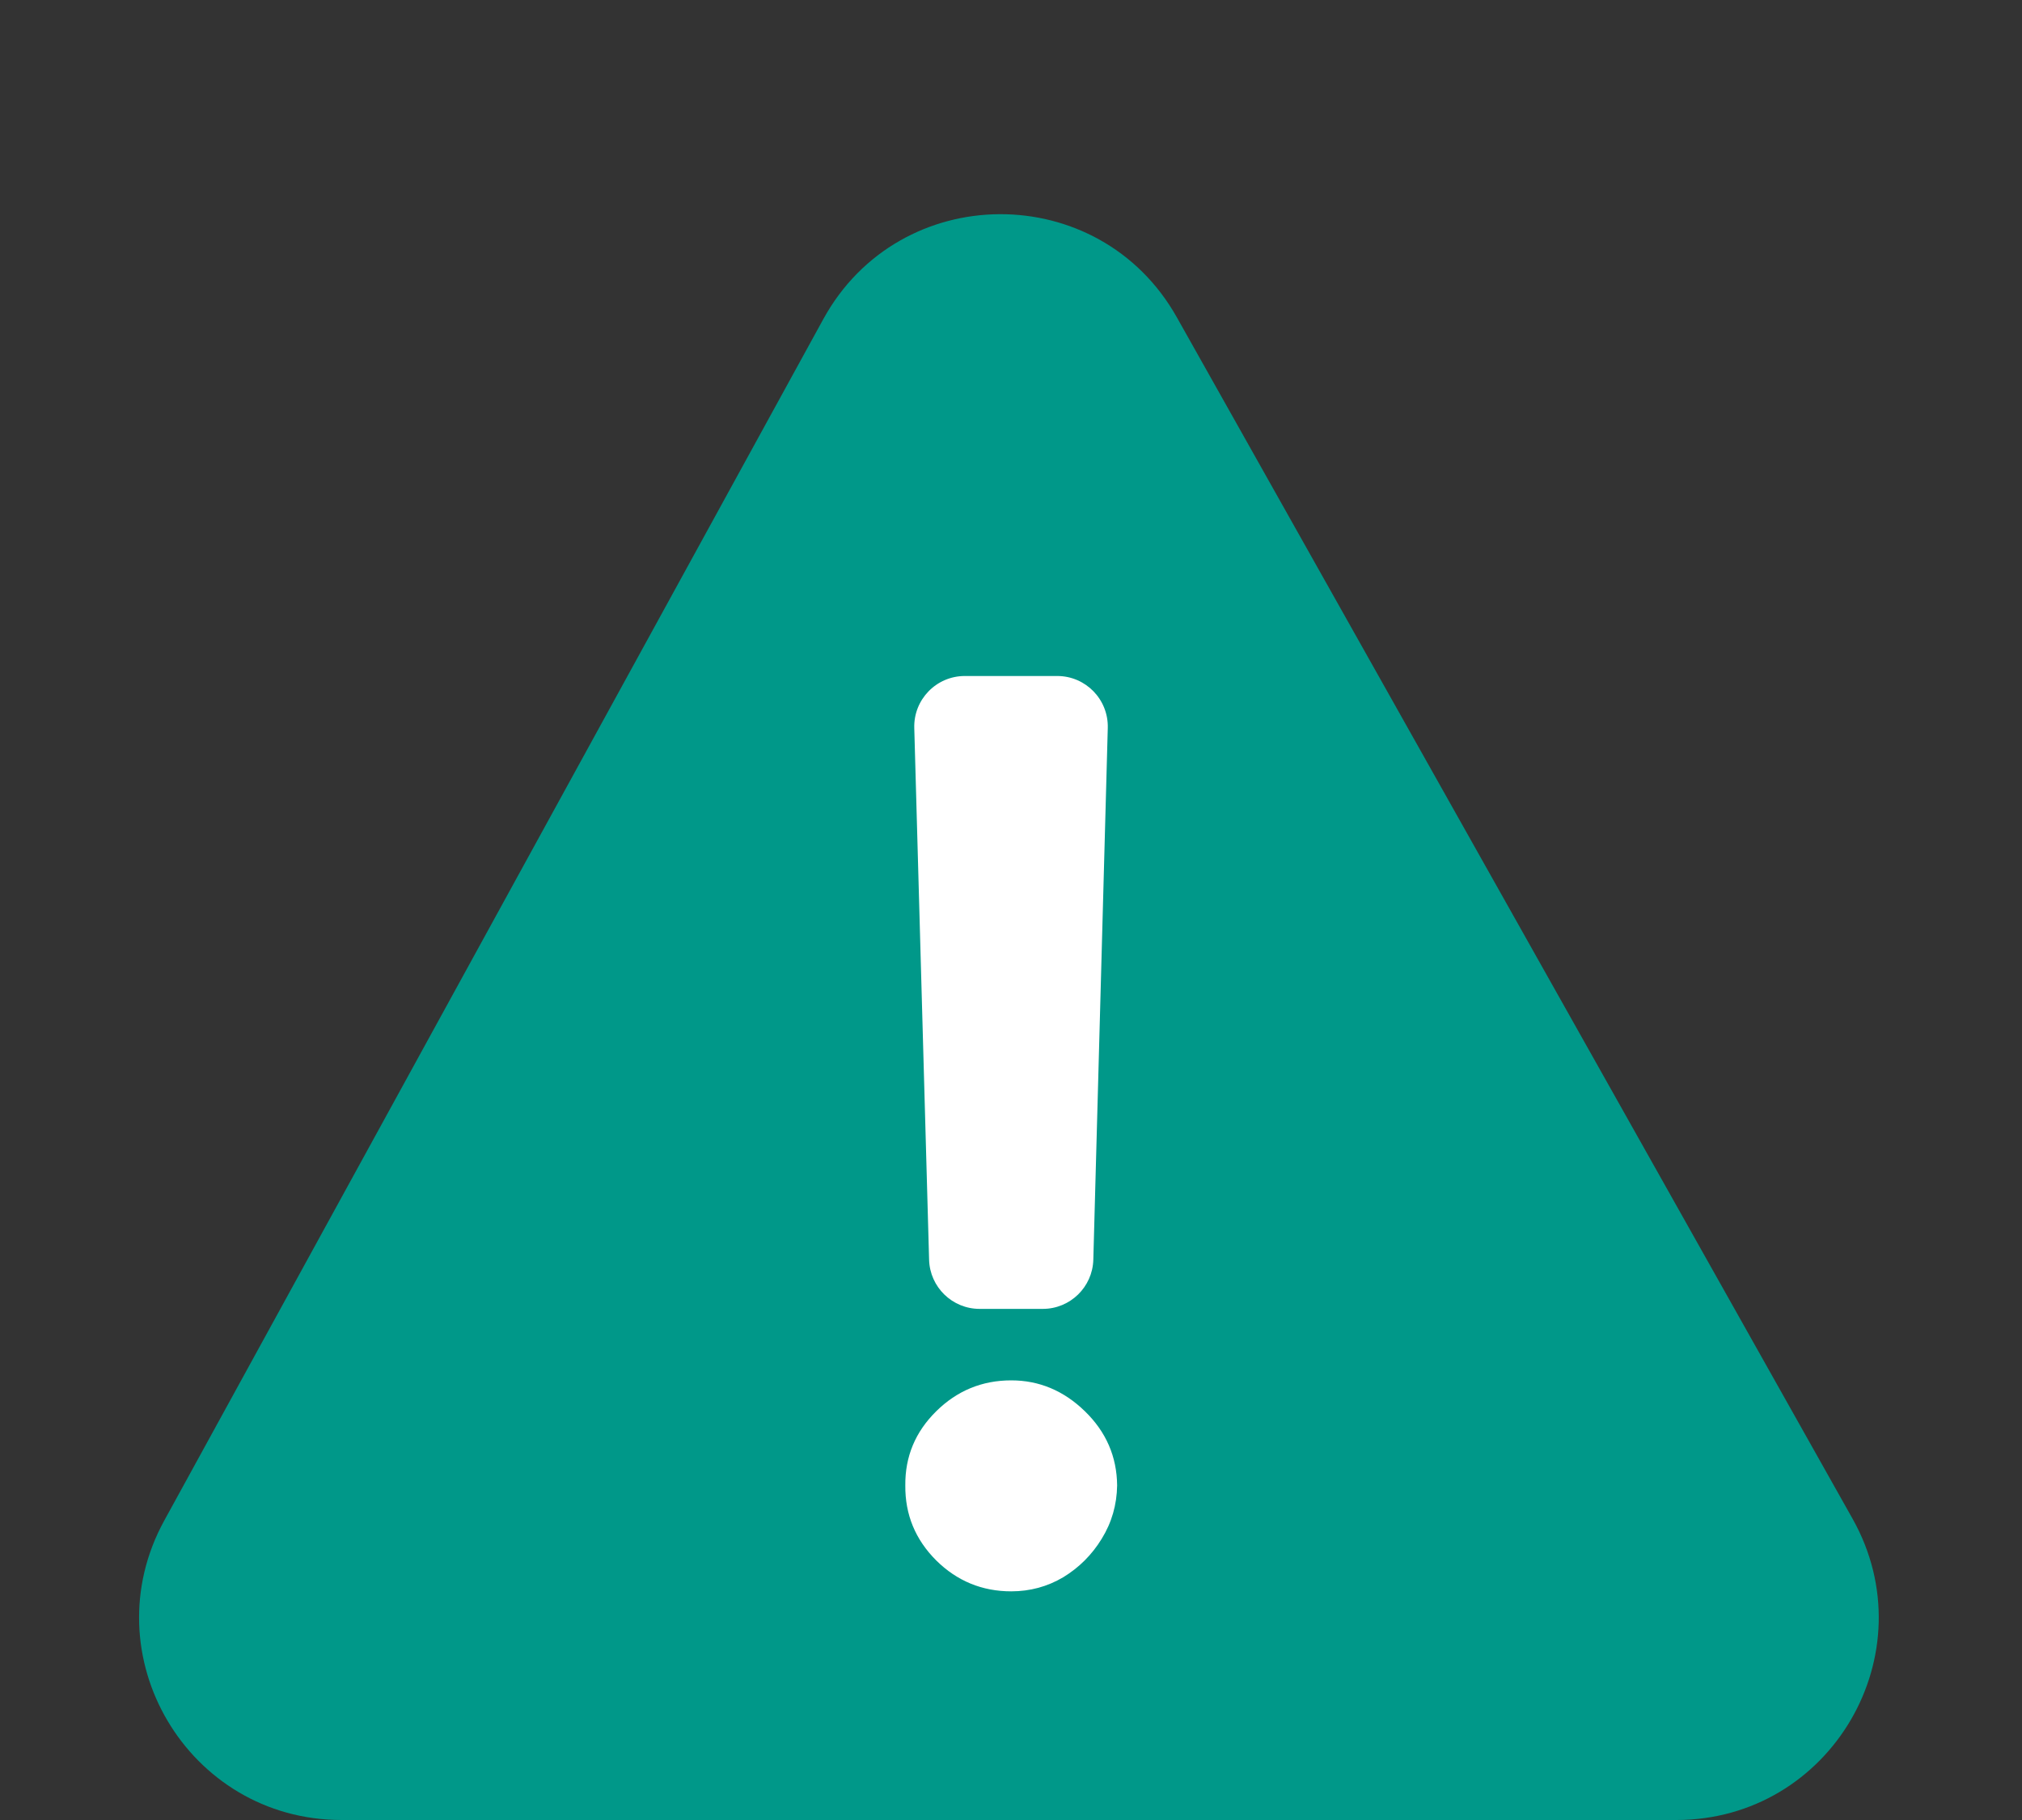
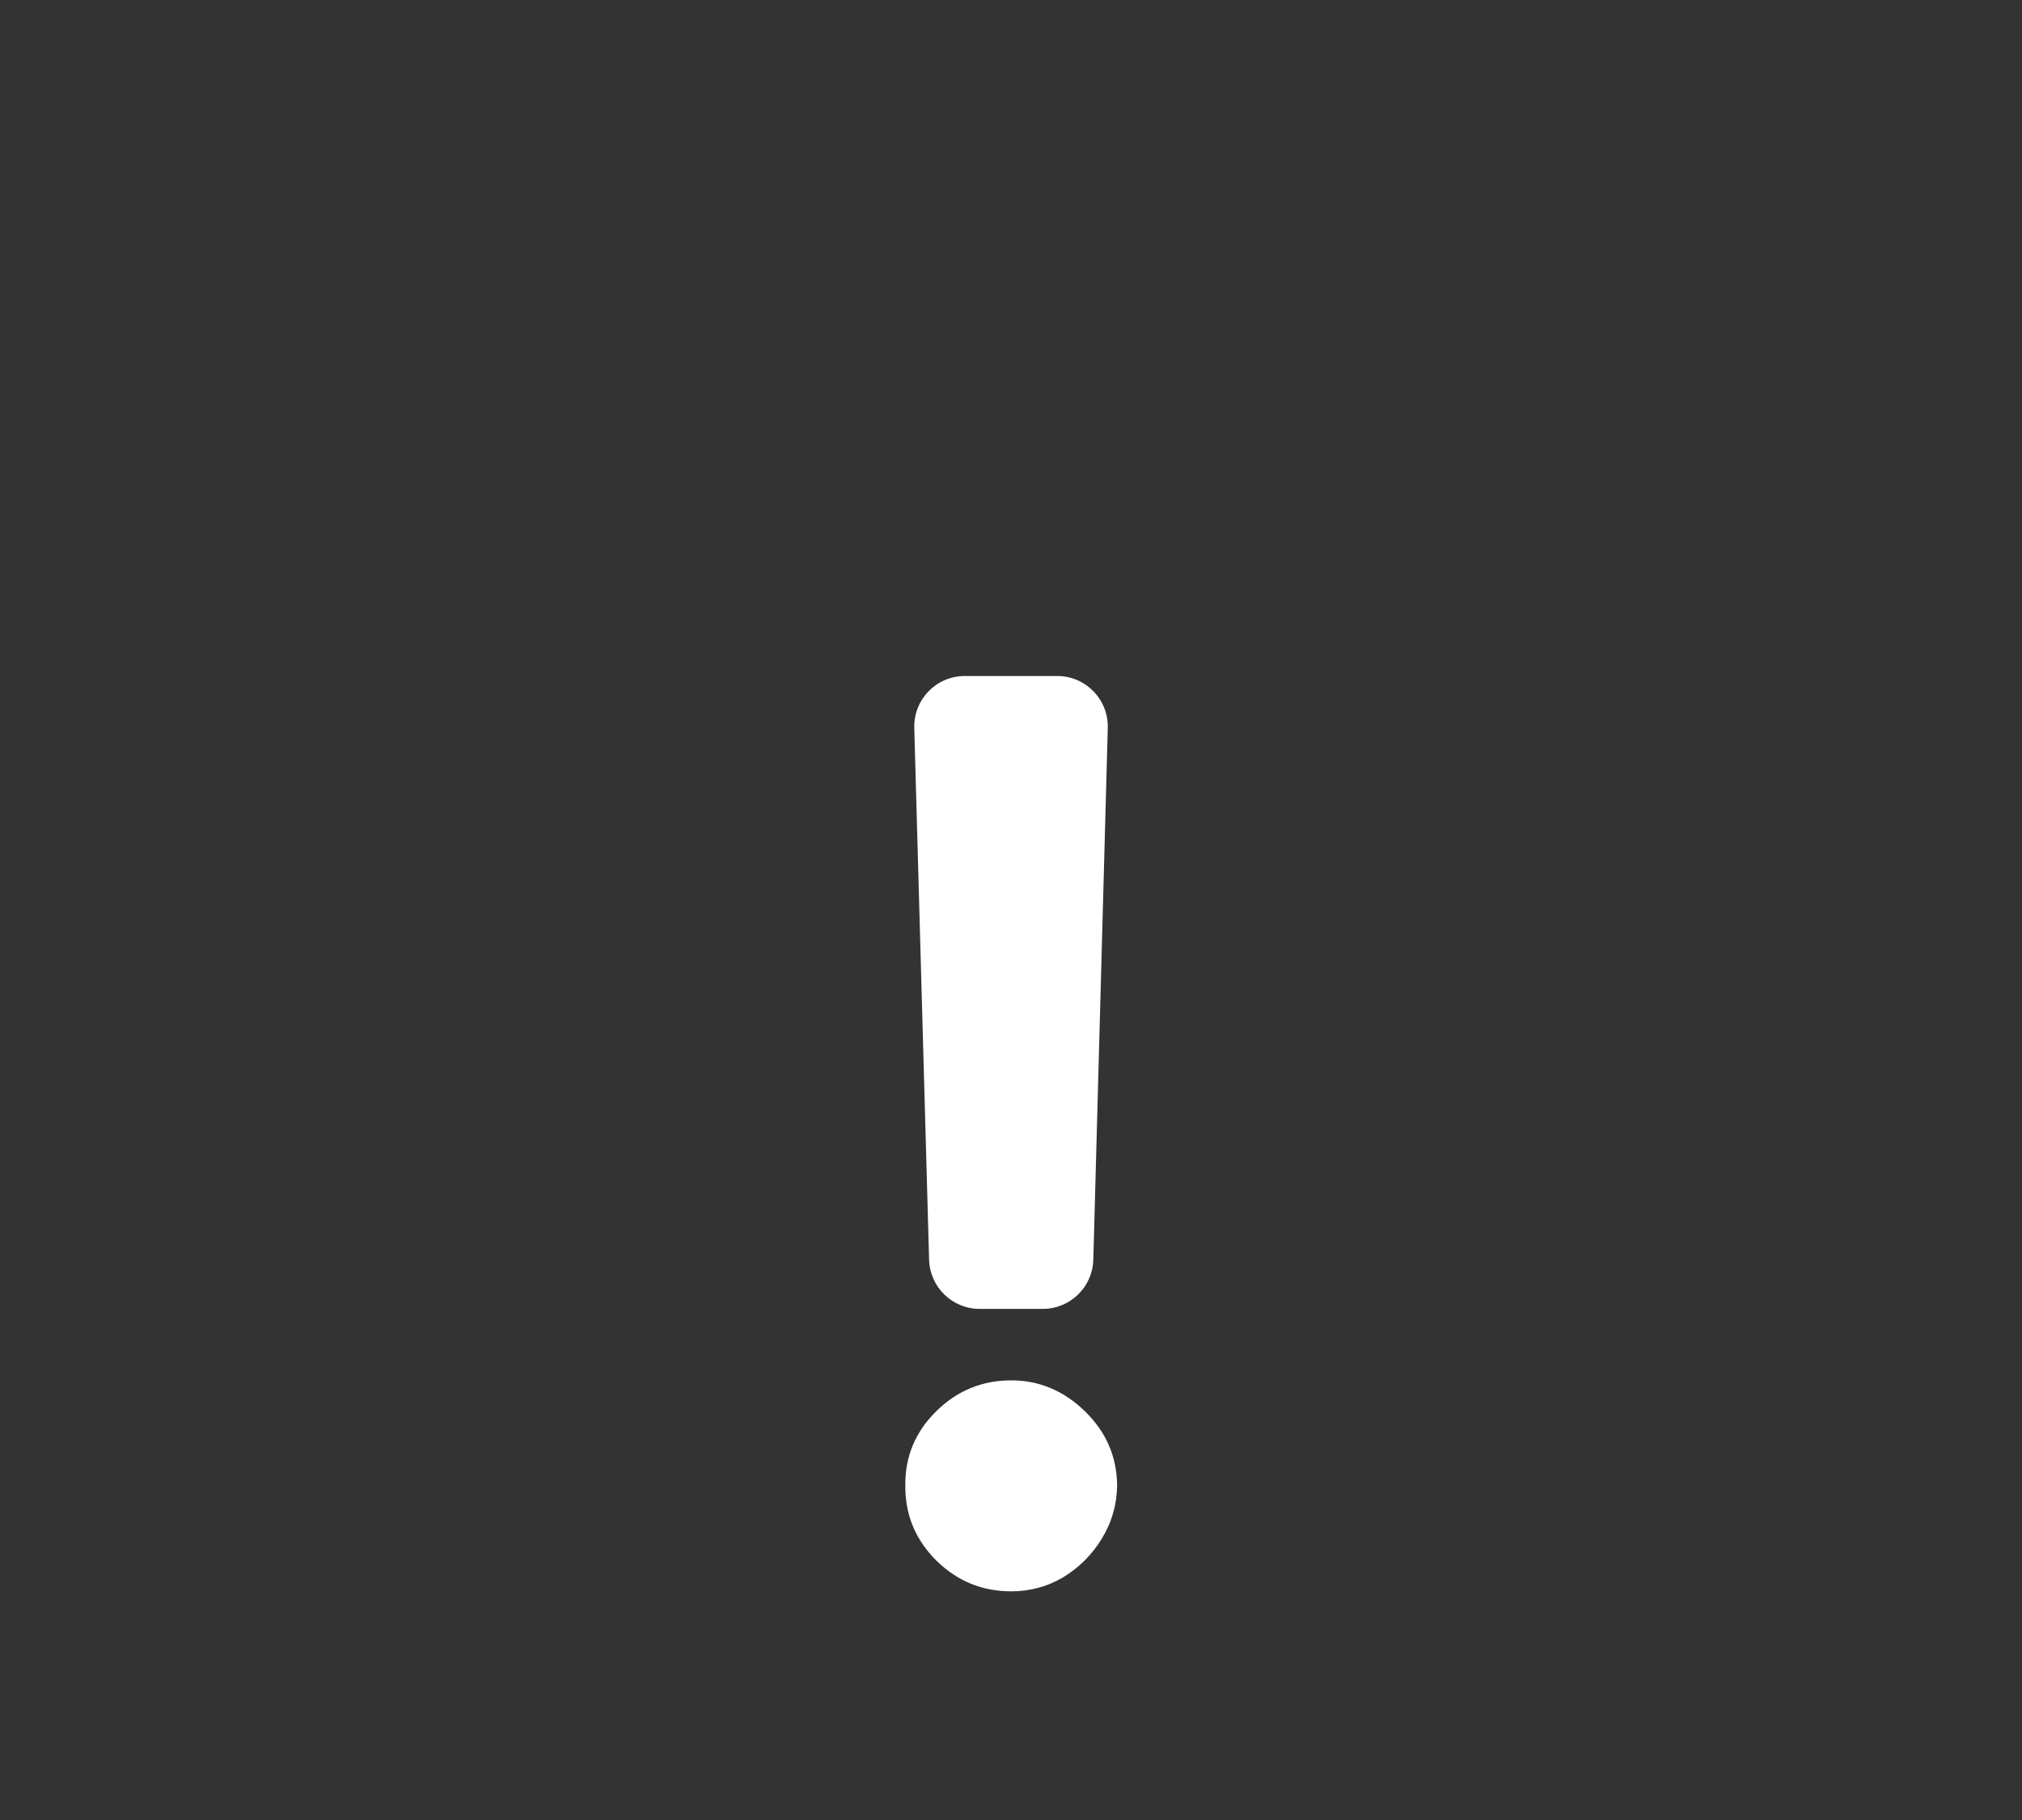
<svg xmlns="http://www.w3.org/2000/svg" width="160" height="144" viewBox="0 0 160 144" fill="none">
  <rect x="0" y="0" width="160" height="144" fill="#333333" stroke="none" />
-   <path d="M65.147 25.251C71.185 14.245 86.966 14.162 93.12 25.102L146.588 120.156C152.587 130.822 144.88 144 132.642 144H27.027C14.865 144 7.15 130.967 13 120.304L65.147 25.251Z" fill="#009889" />
  <path d="M83.659 53.486C85.911 53.486 87.719 55.344 87.658 57.595L86.514 99.668C86.455 101.834 84.682 103.56 82.515 103.56H77.517C75.352 103.56 73.579 101.836 73.519 99.671L72.346 57.598C72.283 55.346 74.091 53.486 76.344 53.486H83.659ZM80.018 125.908C77.713 125.908 75.734 125.093 74.082 123.463C72.429 121.81 71.614 119.832 71.637 117.527C71.614 115.246 72.429 113.29 74.082 111.661C75.734 110.031 77.713 109.216 80.018 109.216C82.229 109.216 84.173 110.031 85.849 111.661C87.525 113.29 88.375 115.246 88.398 117.527C88.375 119.064 87.968 120.472 87.176 121.752C86.408 123.009 85.395 124.022 84.138 124.79C82.881 125.535 81.507 125.908 80.018 125.908Z" fill="white" />
</svg>